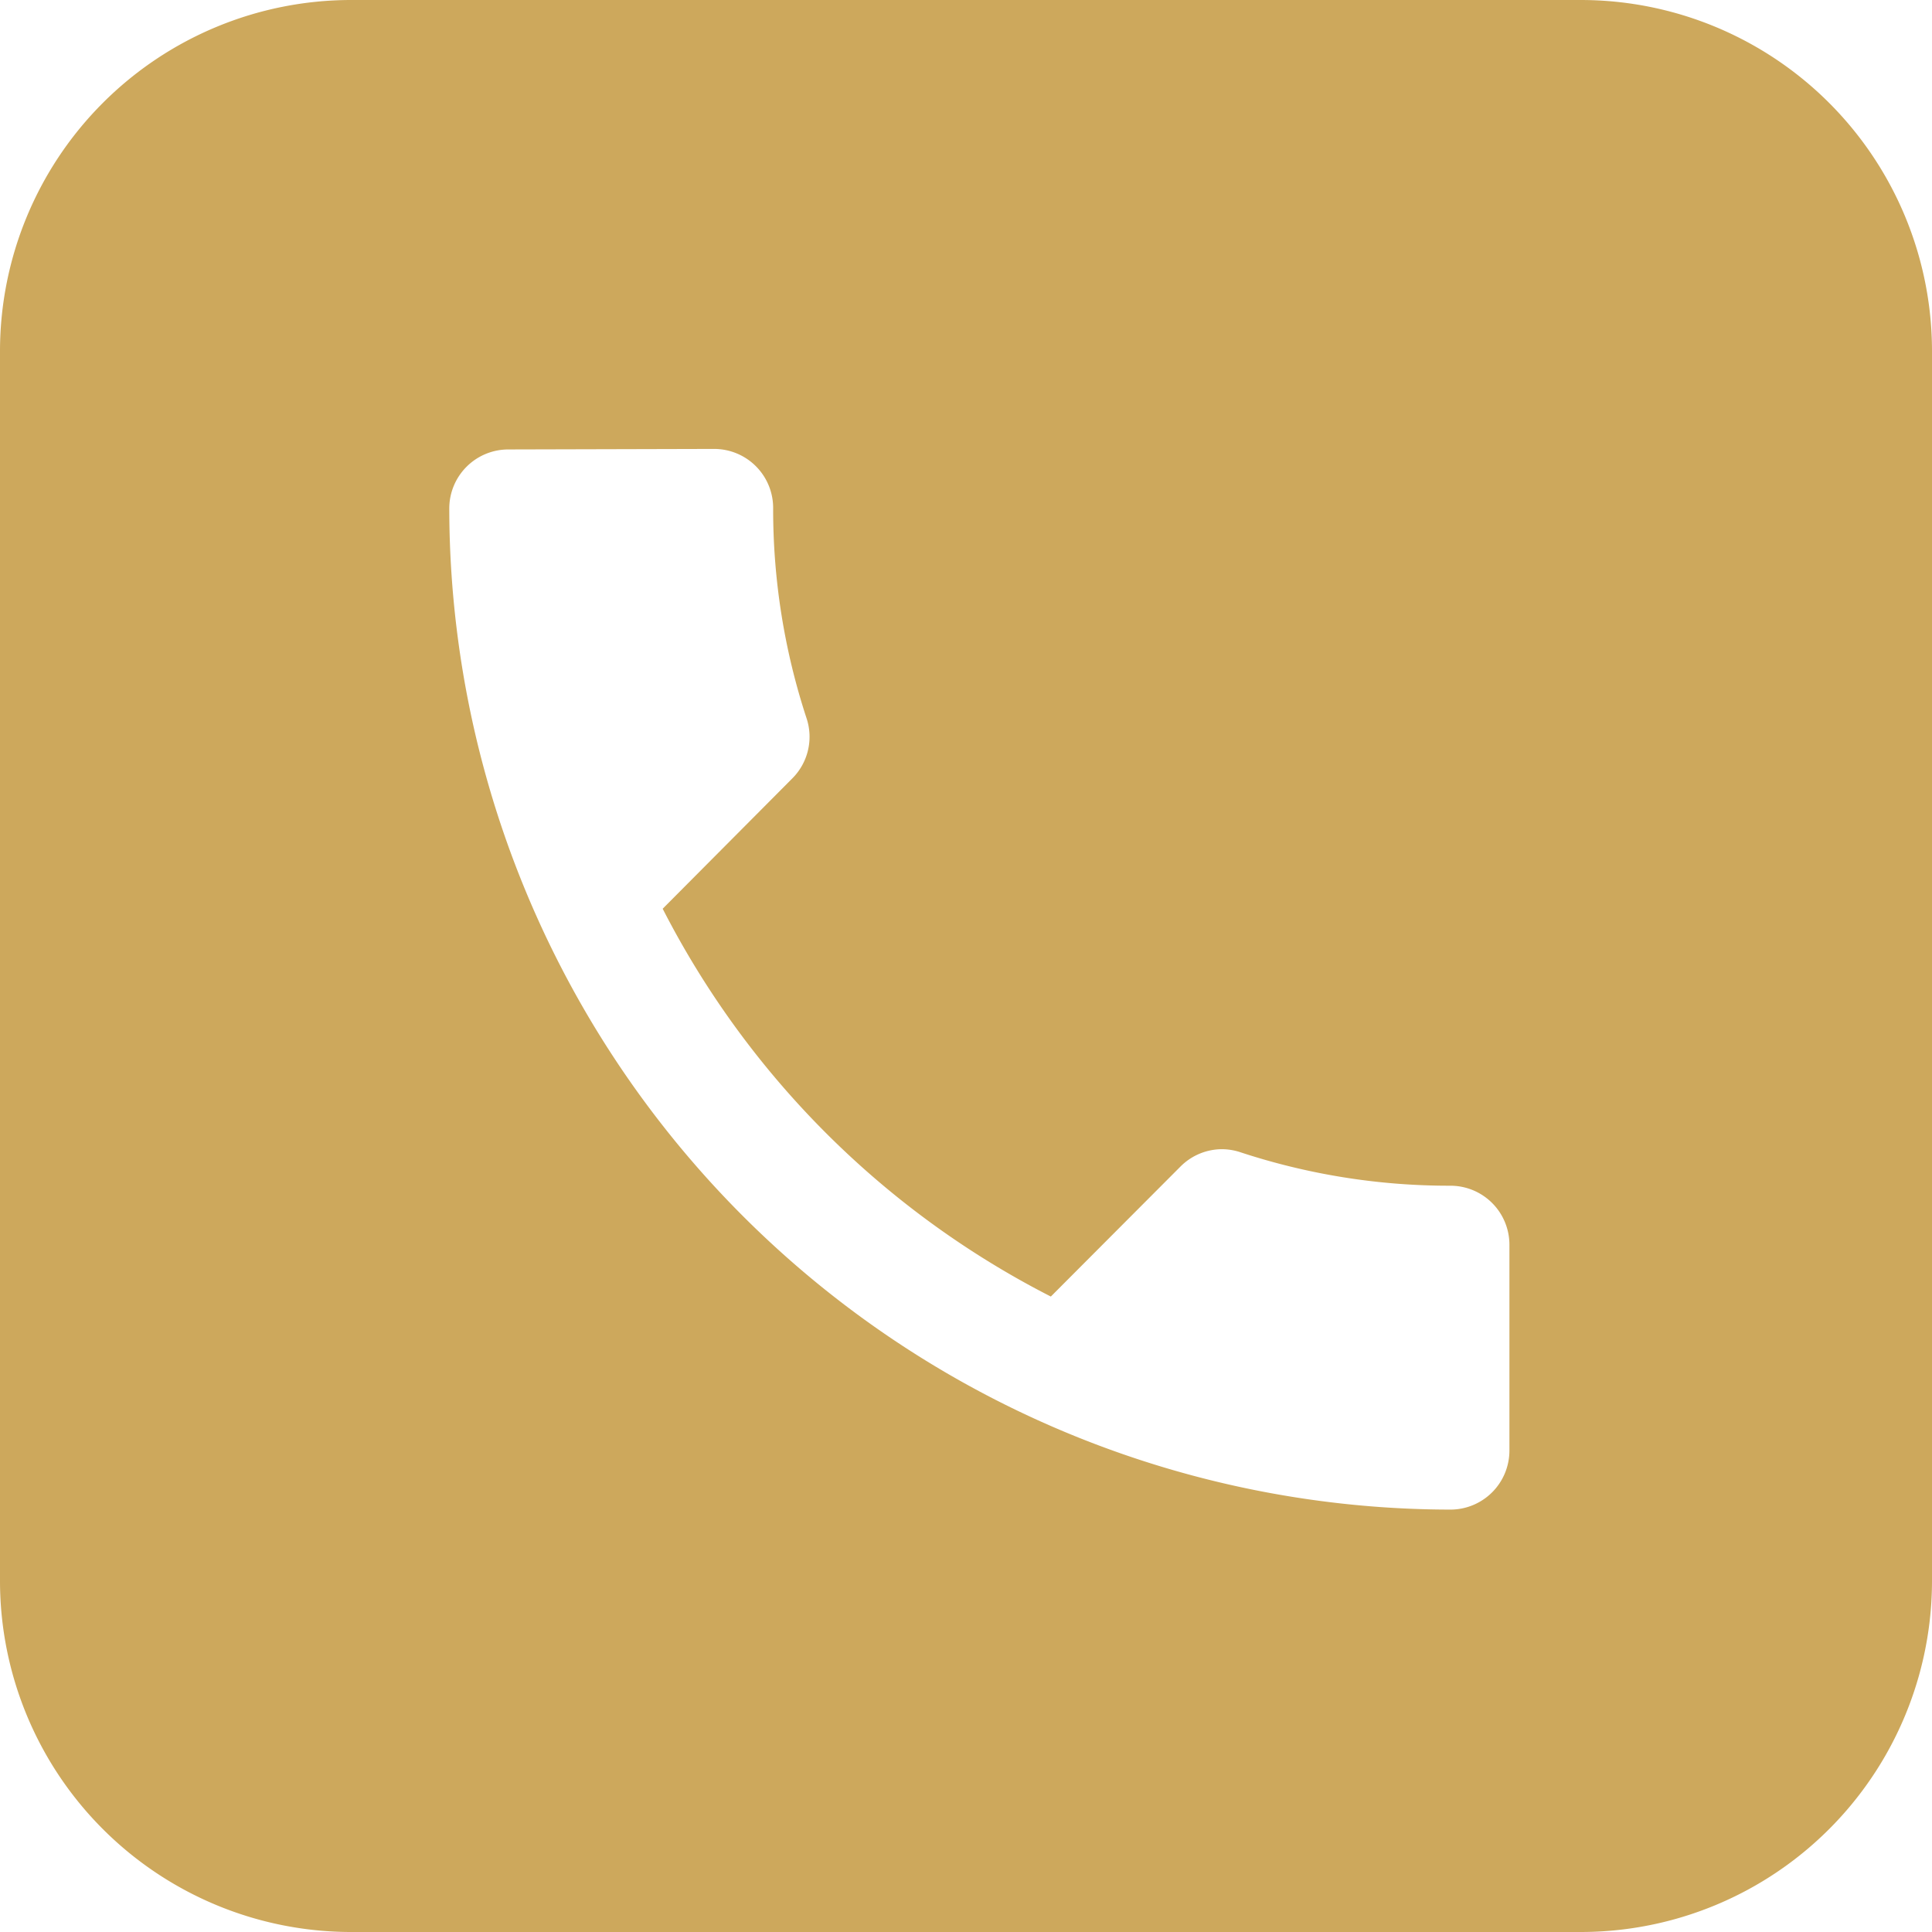
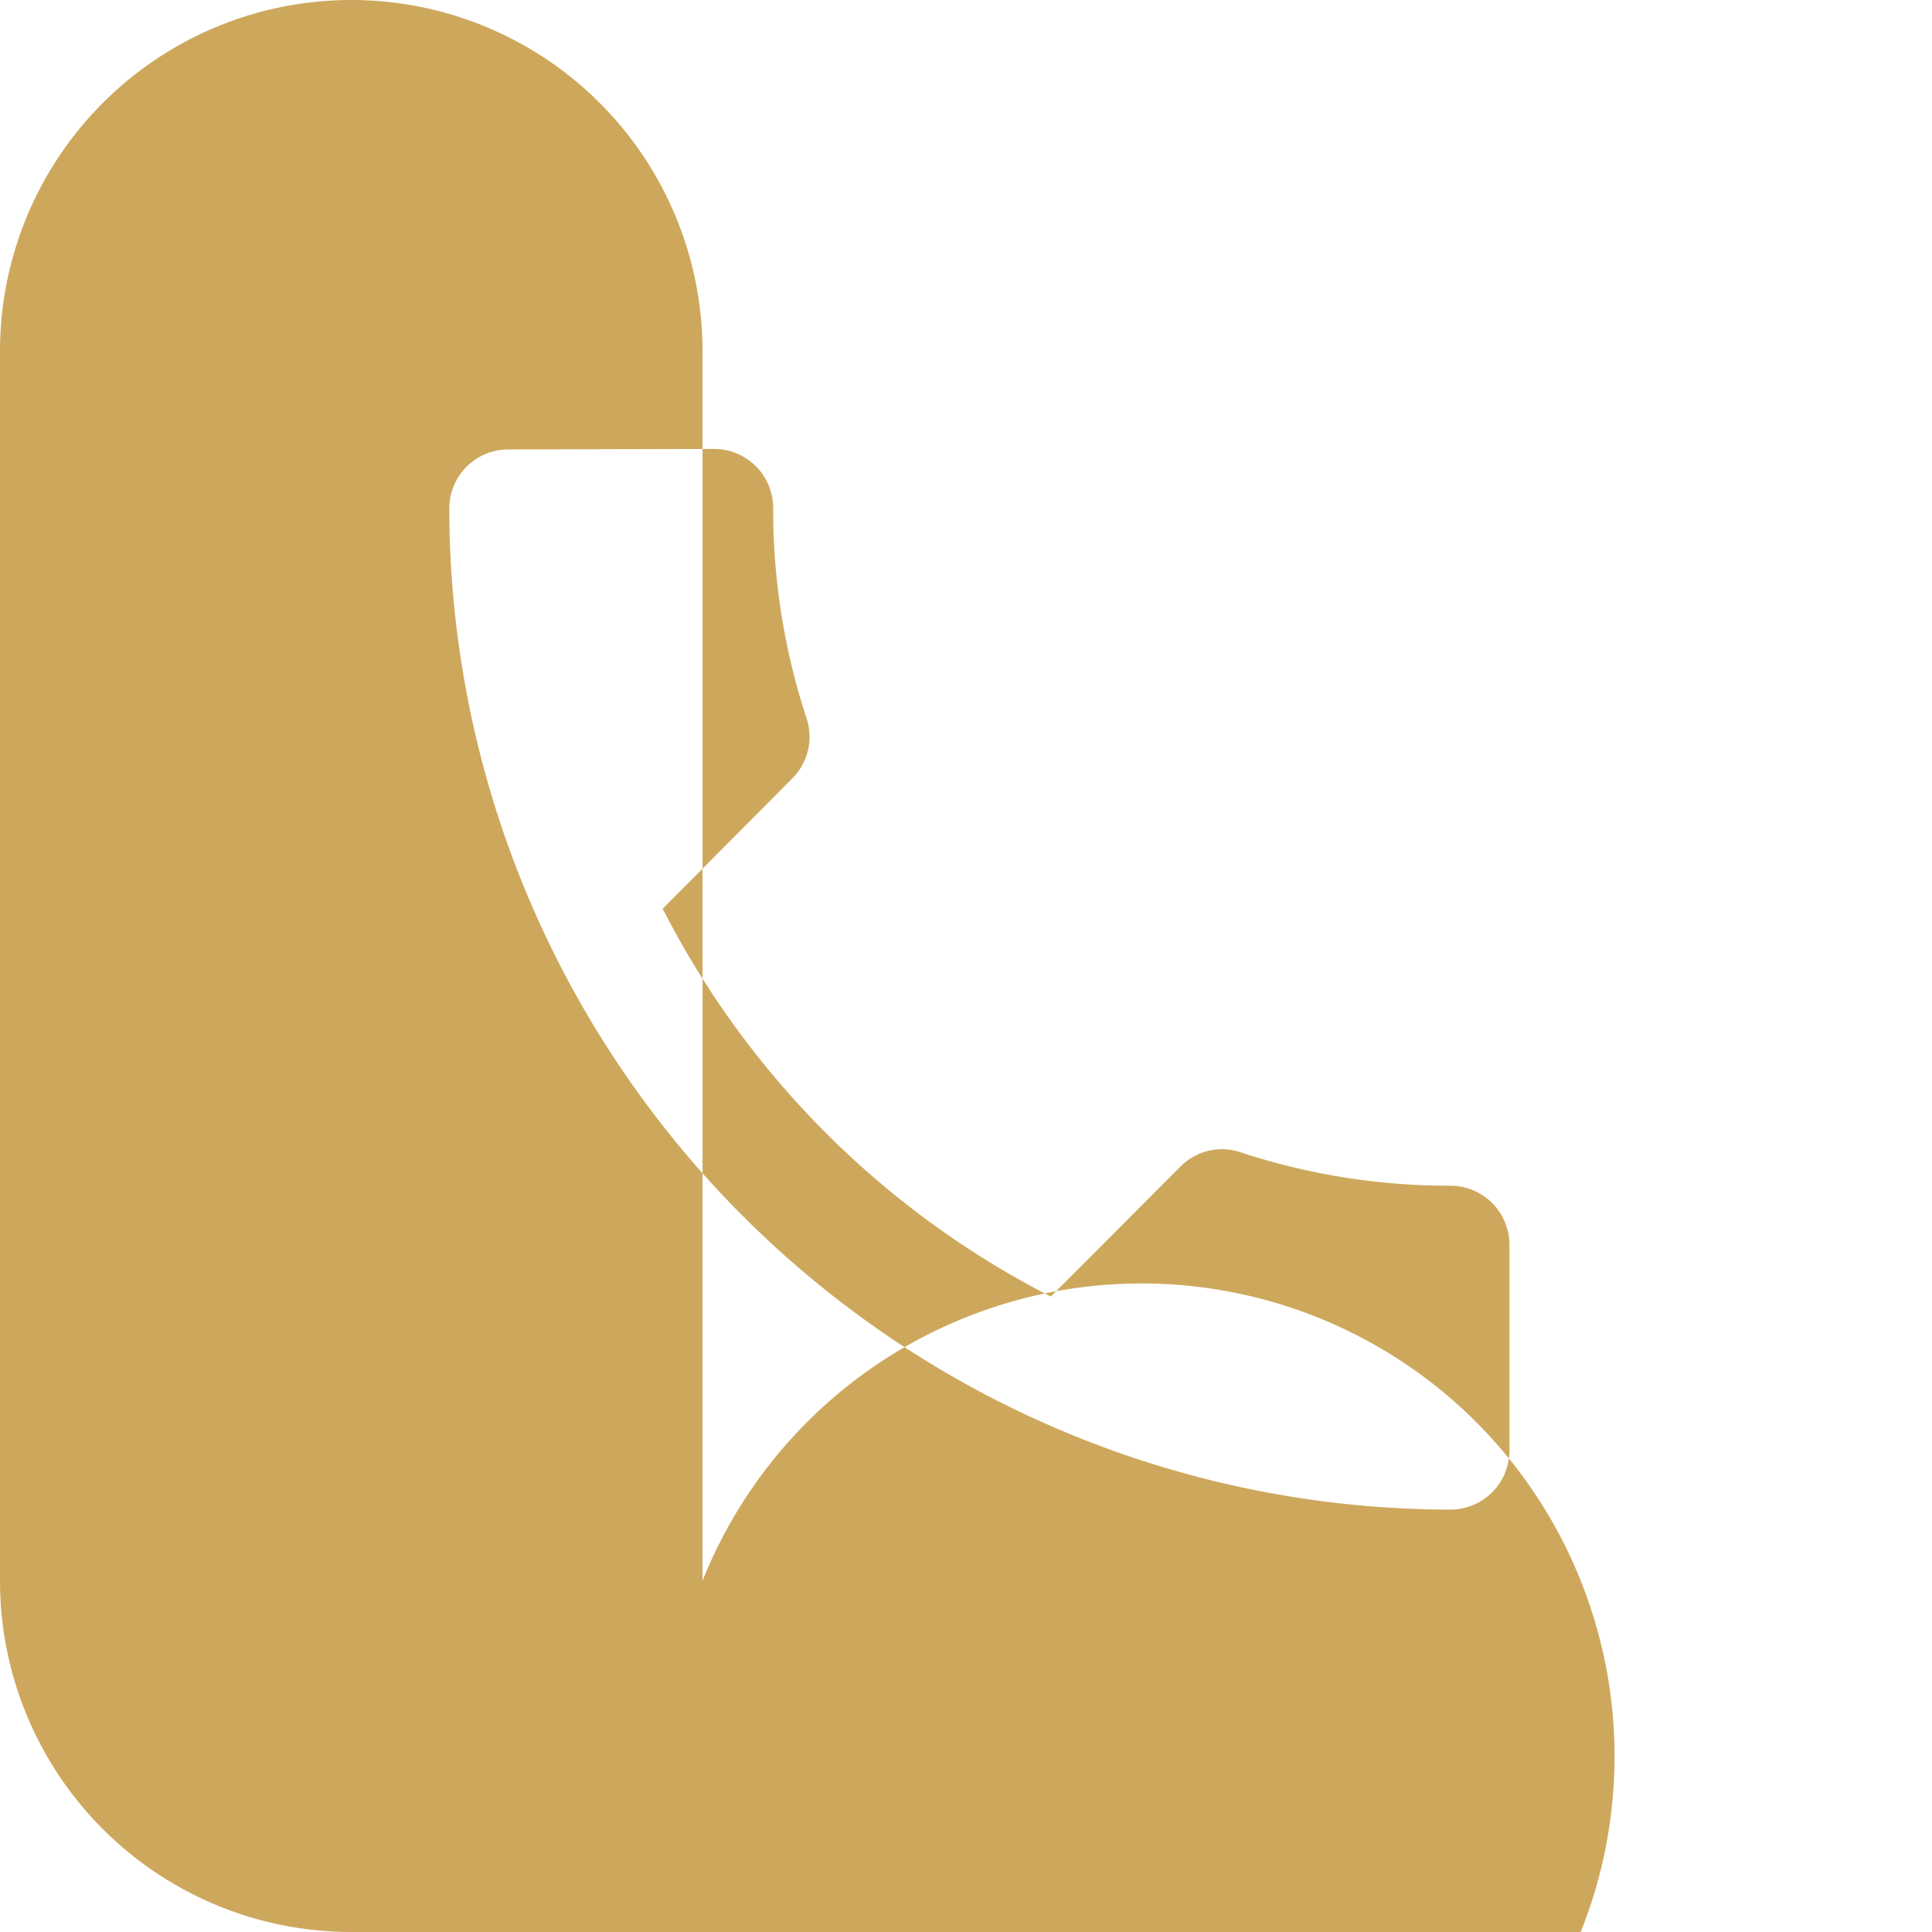
<svg xmlns="http://www.w3.org/2000/svg" width="11" height="11" viewBox="0 0 11 11">
-   <path id="Subtraction_1" data-name="Subtraction 1" d="M1919,11h-7a2,2,0,0,1-2-2V2a2,2,0,0,1,2-2h7a2,2,0,0,1,2,2V9A2,2,0,0,1,1919,11Zm-6.106-8.441a.336.336,0,0,0-.336.336,5.707,5.707,0,0,0,5.7,5.7.336.336,0,0,0,.336-.335V7.086a.336.336,0,0,0-.336-.335,3.8,3.8,0,0,1-1.2-.192.339.339,0,0,0-.1-.016.335.335,0,0,0-.238.1l-.737.739a5.076,5.076,0,0,1-2.21-2.208l.738-.742a.335.335,0,0,0,.082-.34,3.81,3.81,0,0,1-.191-1.2.336.336,0,0,0-.336-.336Z" transform="translate(-1910)" fill="#cda85c" />
+   <path id="Subtraction_1" data-name="Subtraction 1" d="M1919,11h-7a2,2,0,0,1-2-2V2a2,2,0,0,1,2-2a2,2,0,0,1,2,2V9A2,2,0,0,1,1919,11Zm-6.106-8.441a.336.336,0,0,0-.336.336,5.707,5.707,0,0,0,5.7,5.7.336.336,0,0,0,.336-.335V7.086a.336.336,0,0,0-.336-.335,3.8,3.8,0,0,1-1.2-.192.339.339,0,0,0-.1-.016.335.335,0,0,0-.238.1l-.737.739a5.076,5.076,0,0,1-2.21-2.208l.738-.742a.335.335,0,0,0,.082-.34,3.81,3.81,0,0,1-.191-1.2.336.336,0,0,0-.336-.336Z" transform="translate(-1910)" fill="#cda85c" />
</svg>